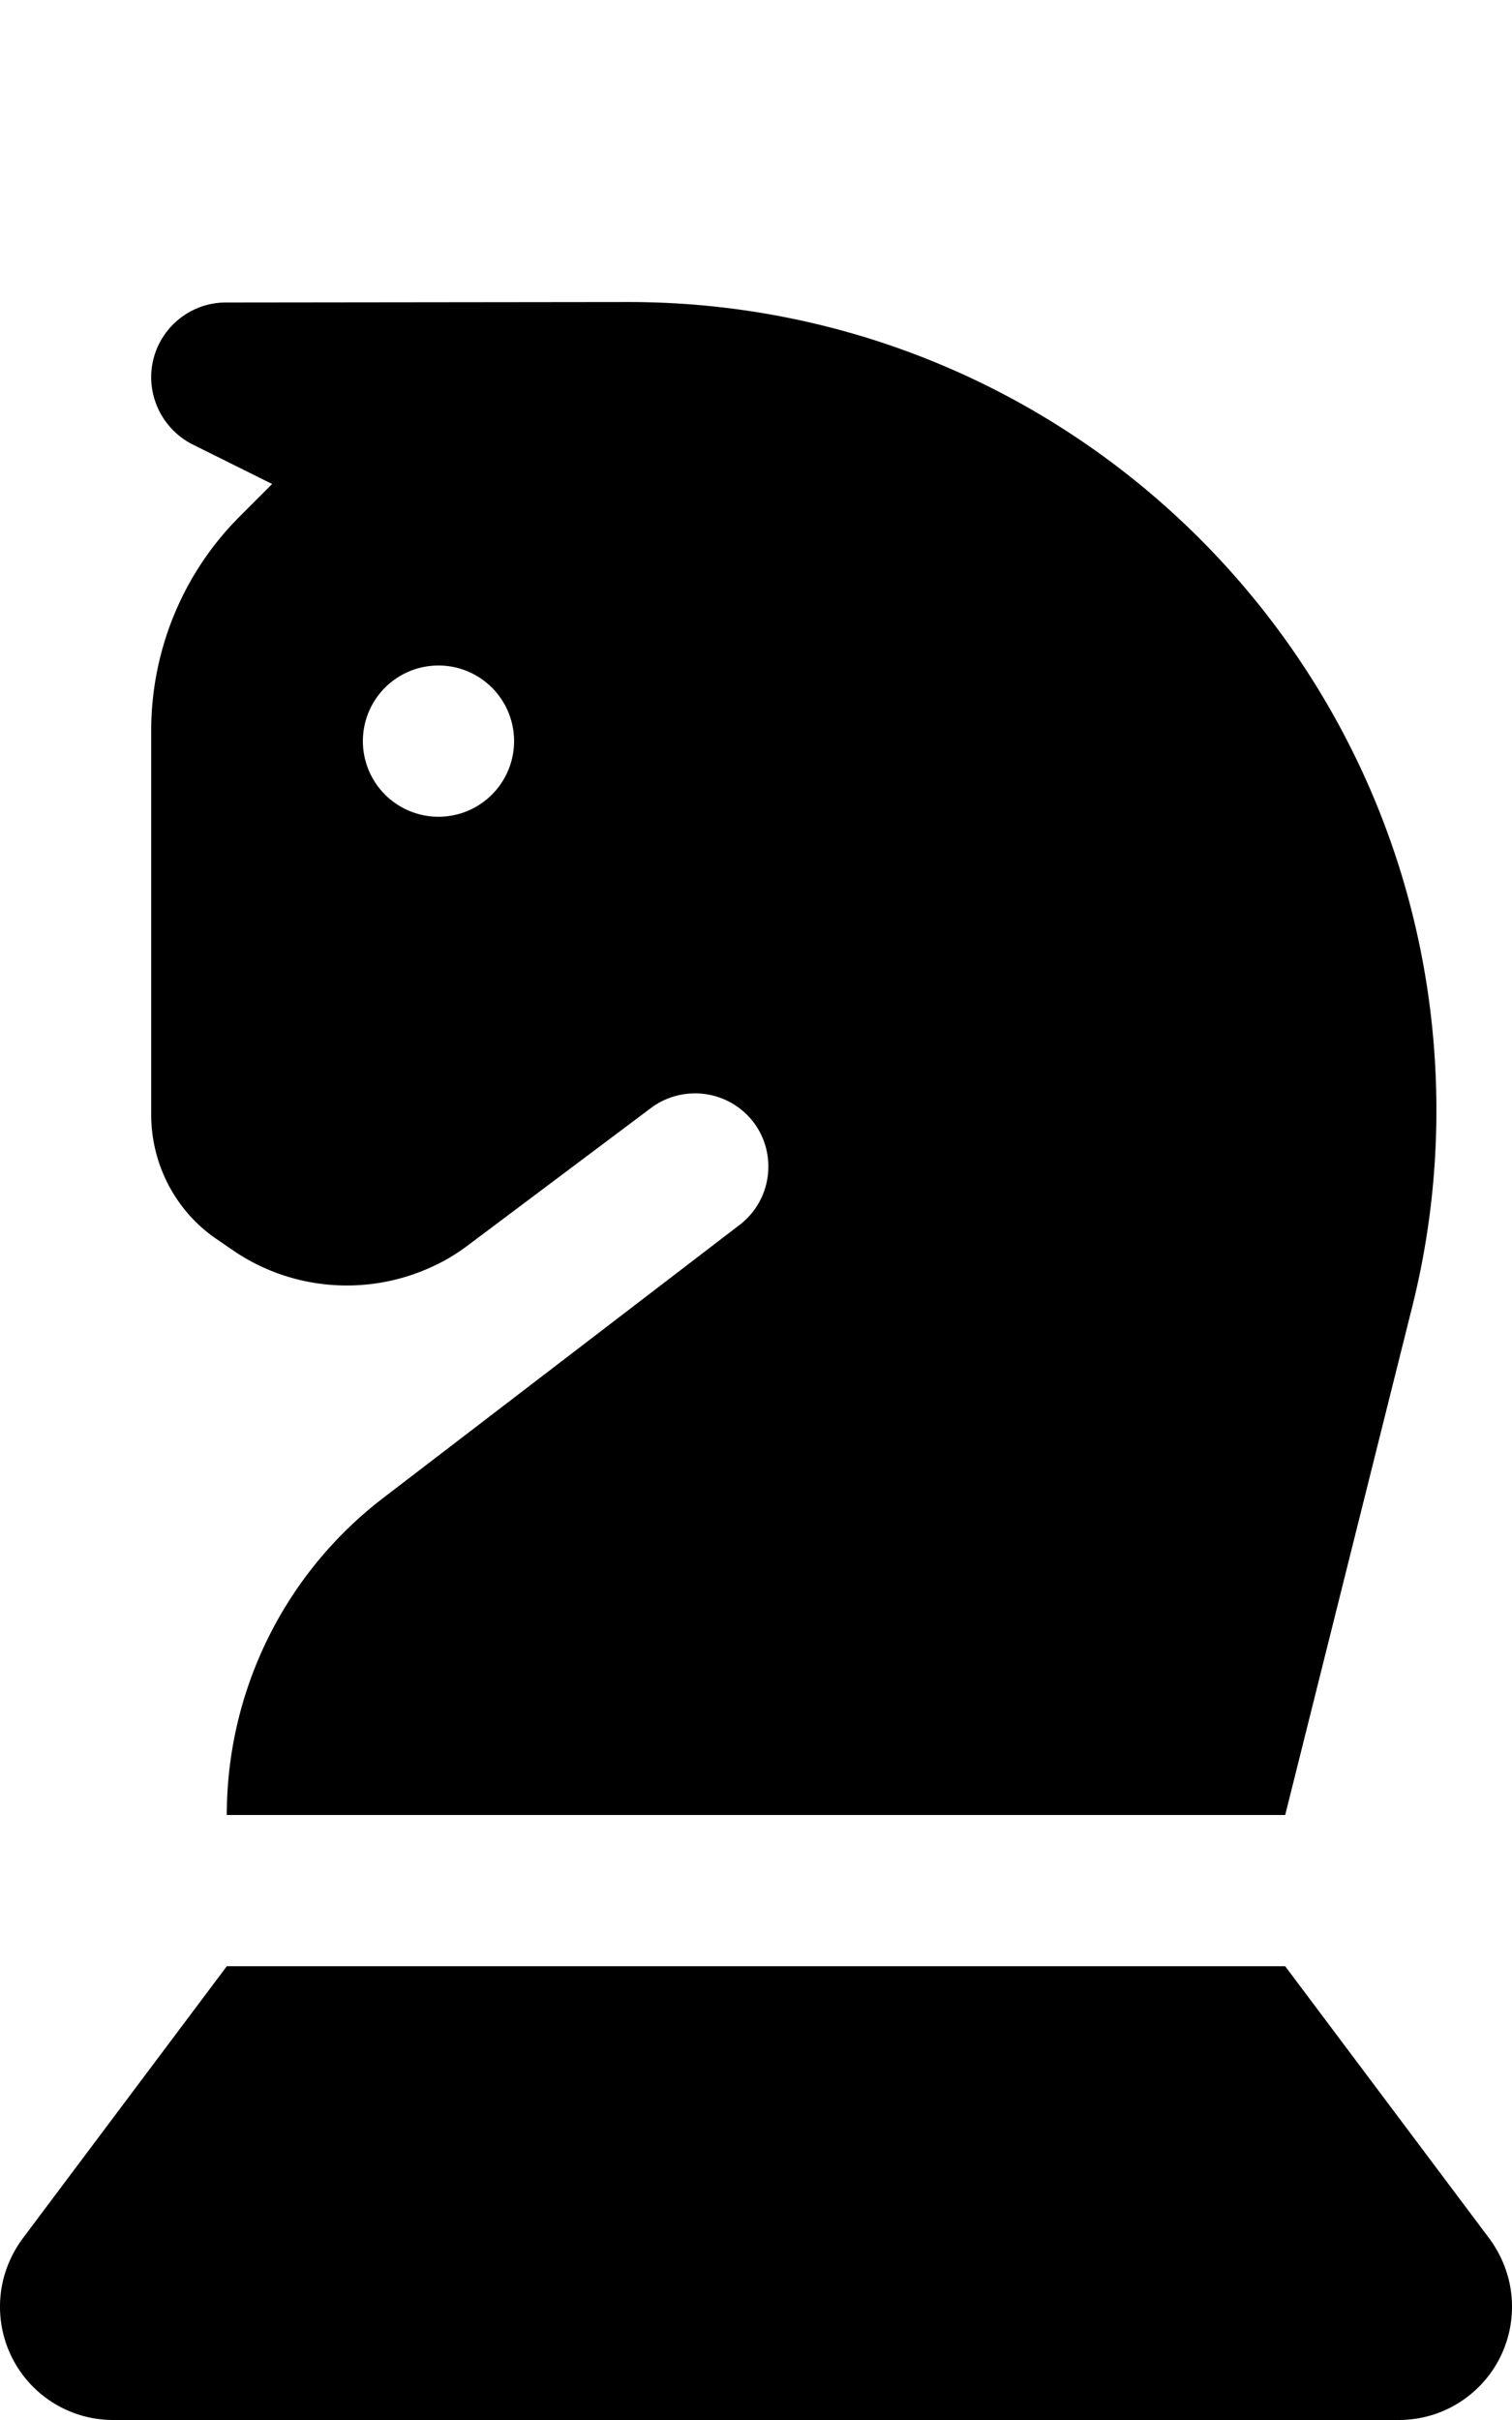
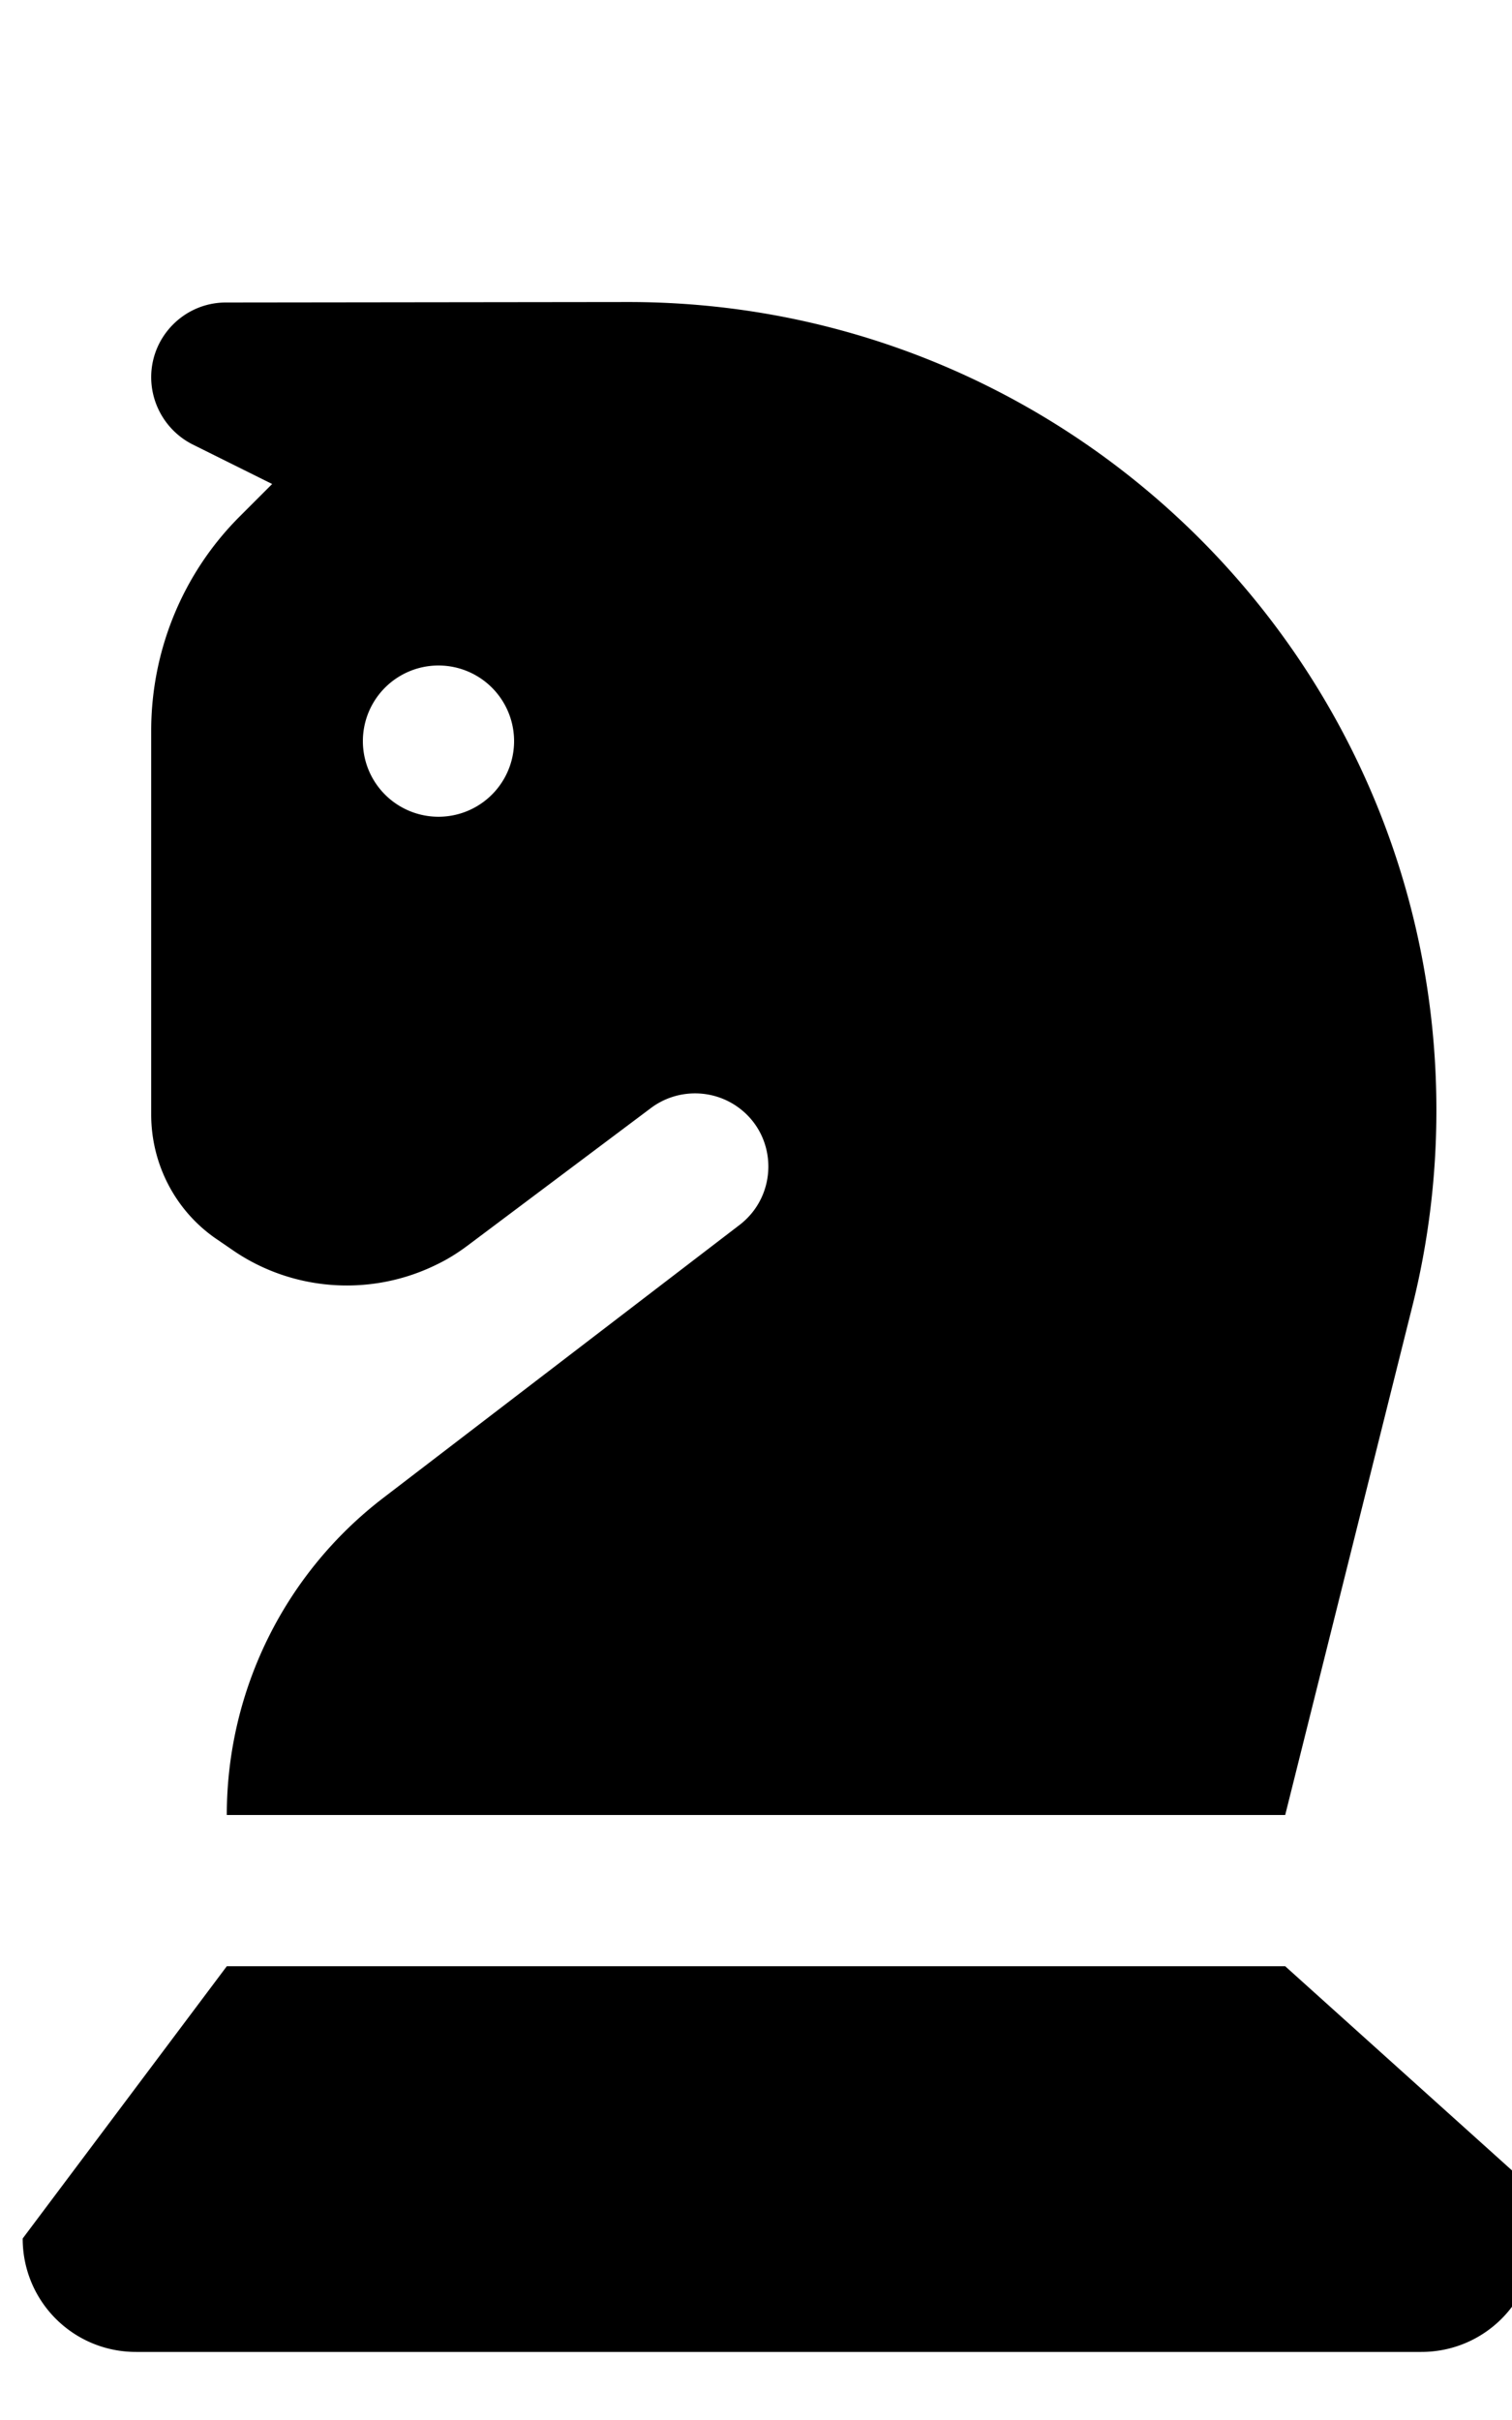
<svg xmlns="http://www.w3.org/2000/svg" viewBox="0 0 320 512">
-   <path d="M57.6 102.4l-6.9 6.9c-12 12-18.7 28.3-18.7 45.3l0 81.2c0 10.7 5.3 20.7 14.2 26.6l3.5 2.4c12.7 8.5 29.1 9.5 42.8 2.7c2.3-1.1 4.5-2.5 6.5-4l38.8-29.1c5.5-4.1 13.1-4.1 18.6 0c8.2 6.1 8.3 18.4 .2 24.7L81 317c-20.8 16-33 40.7-33 67l224 0 26.9-107.6c3.4-13.6 5.1-27.5 5.1-41.5c0-94.4-76.5-171-171-171L47.8 64C39.1 64 32 71.1 32 79.8c0 6 3.4 11.5 8.7 14.2l16.9 8.4zm19.2 54.4a16 16 0 1 1 32 0 16 16 0 1 1 -32 0zM48 416L4.8 473.6C1.7 477.8 0 482.8 0 488c0 13.3 10.7 24 24 24l272 0c13.3 0 24-10.7 24-24c0-5.2-1.7-10.2-4.8-14.4L272 416 48 416z" />
+   <path d="M57.6 102.4l-6.9 6.9c-12 12-18.7 28.3-18.7 45.3l0 81.2c0 10.7 5.3 20.7 14.2 26.6l3.5 2.4c12.7 8.5 29.1 9.5 42.8 2.7c2.3-1.1 4.5-2.5 6.5-4l38.8-29.1c5.5-4.1 13.1-4.1 18.6 0c8.2 6.1 8.3 18.4 .2 24.7L81 317c-20.8 16-33 40.7-33 67l224 0 26.9-107.6c3.4-13.6 5.1-27.5 5.1-41.5c0-94.4-76.5-171-171-171L47.8 64C39.1 64 32 71.1 32 79.8c0 6 3.4 11.5 8.7 14.2l16.9 8.4zm19.2 54.4a16 16 0 1 1 32 0 16 16 0 1 1 -32 0zM48 416L4.8 473.6c0 13.3 10.7 24 24 24l272 0c13.3 0 24-10.7 24-24c0-5.2-1.7-10.2-4.8-14.4L272 416 48 416z" />
</svg>